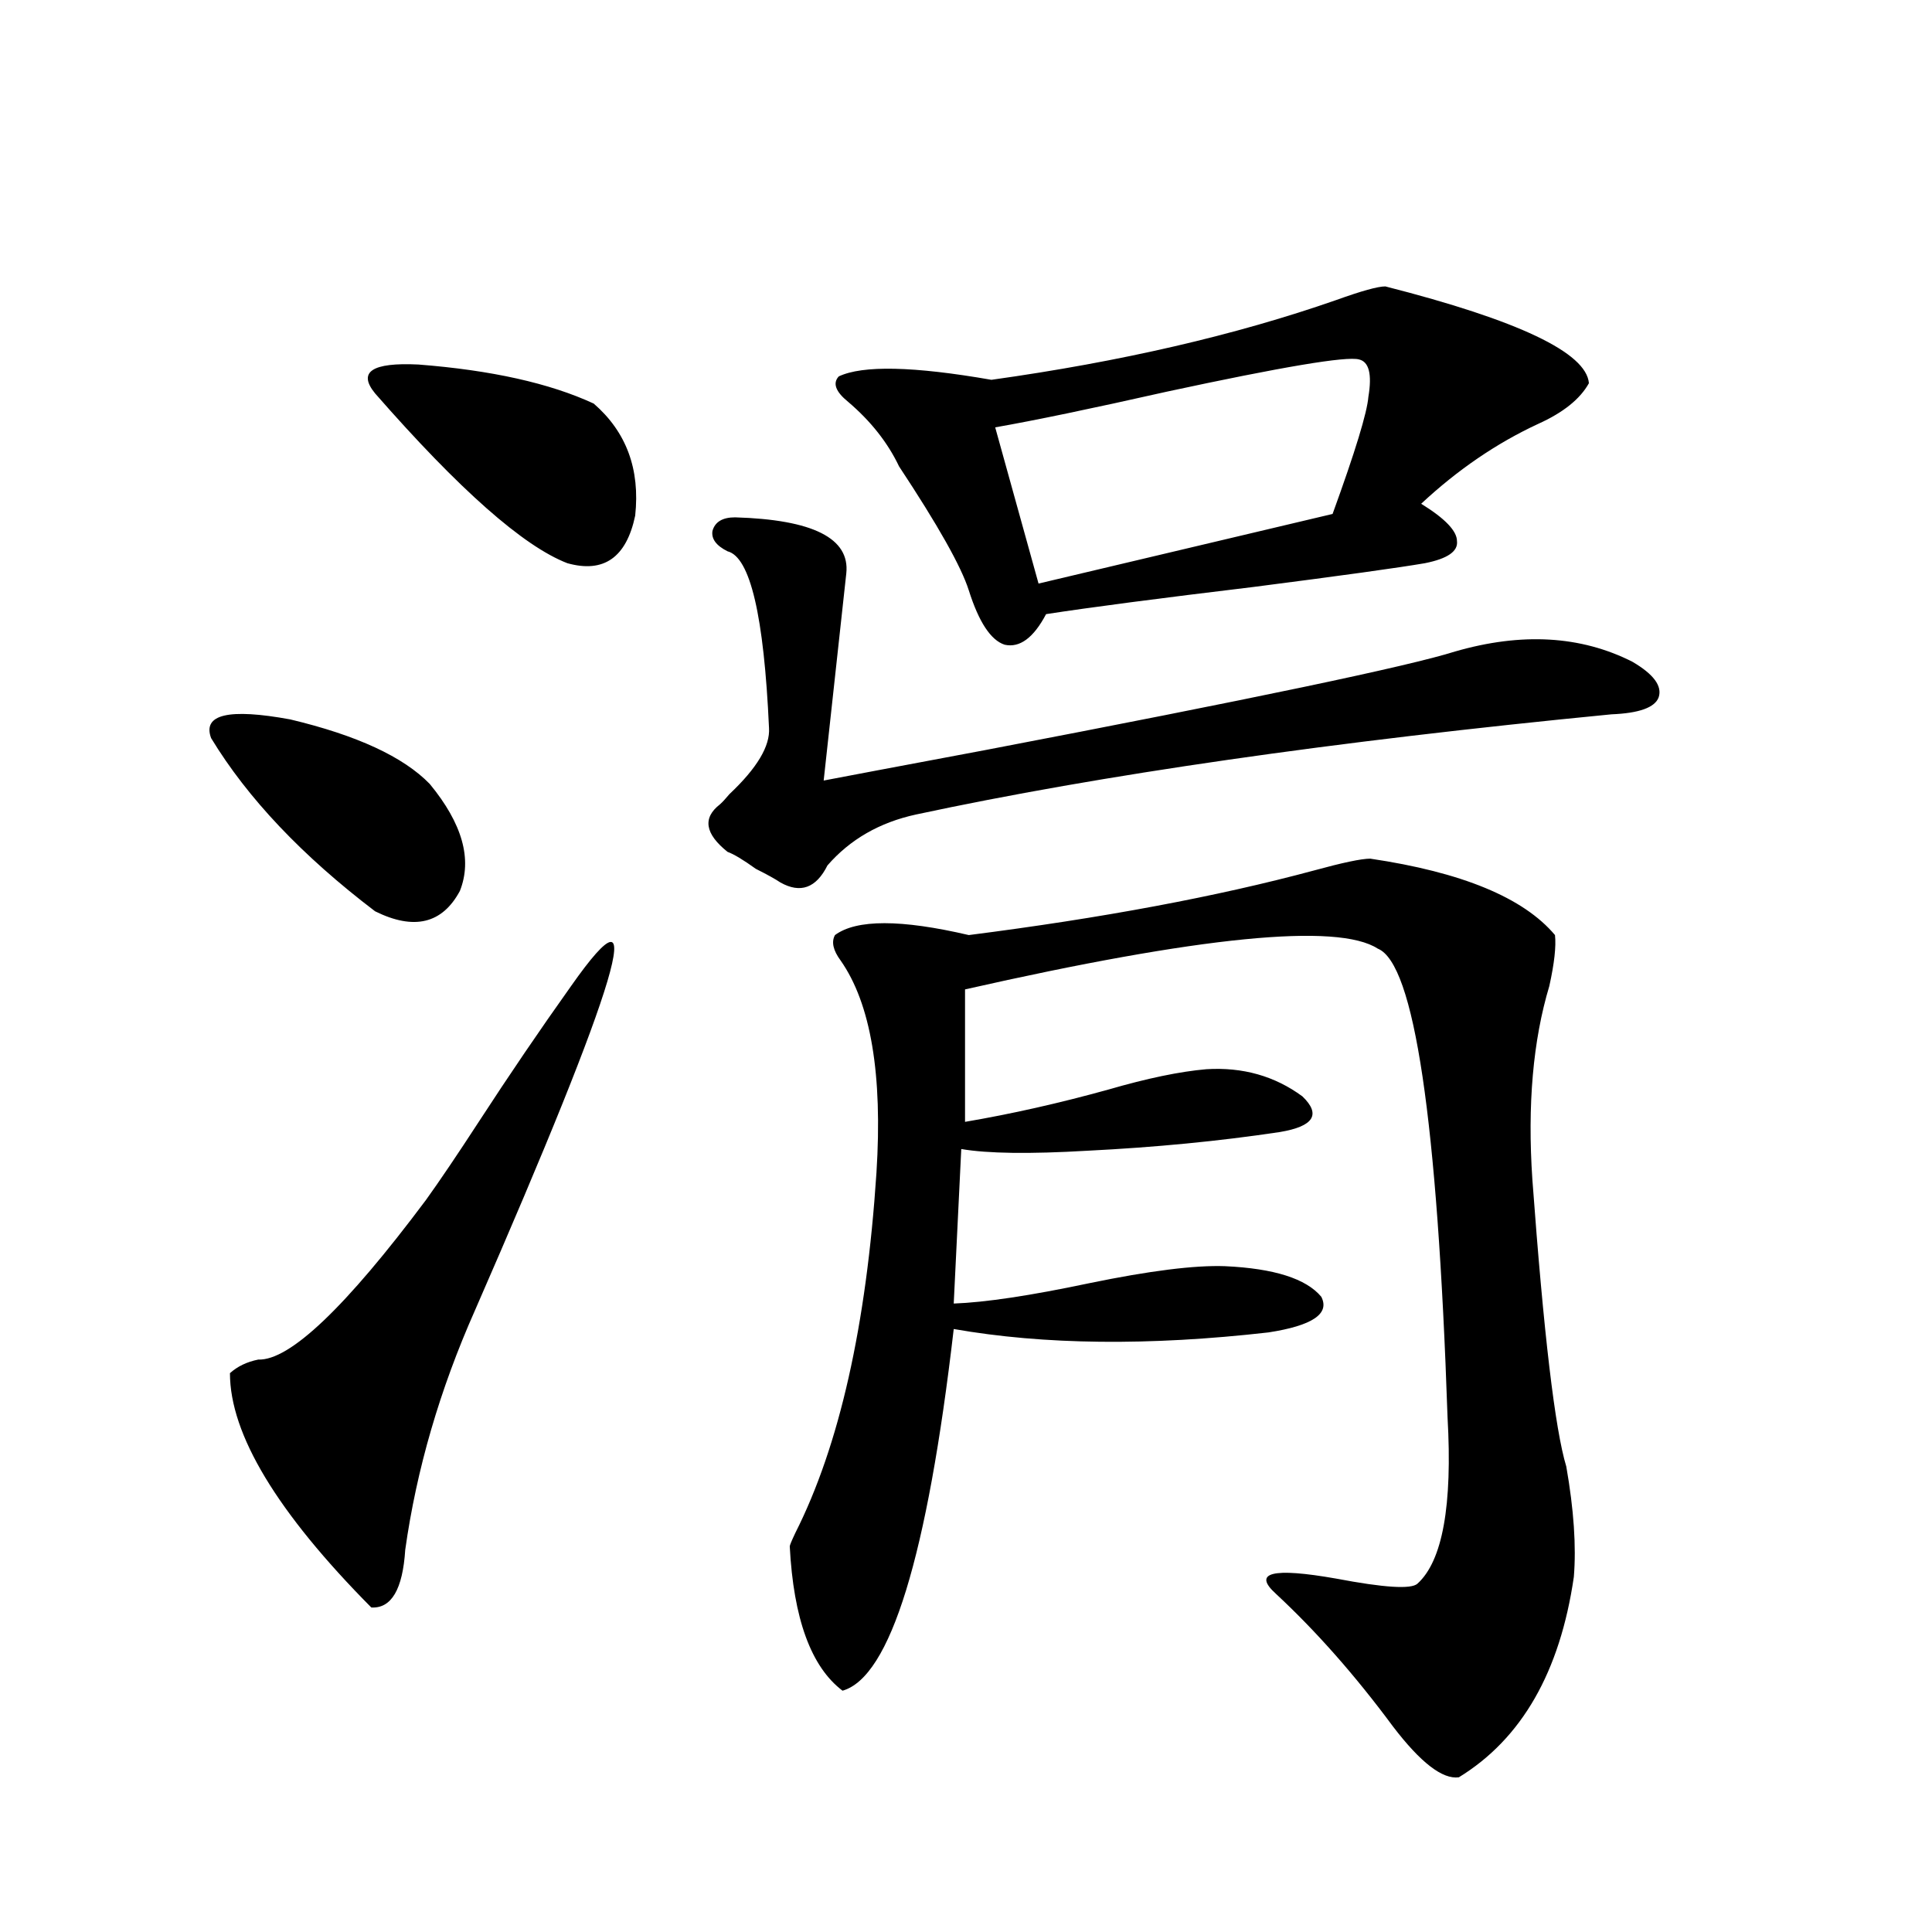
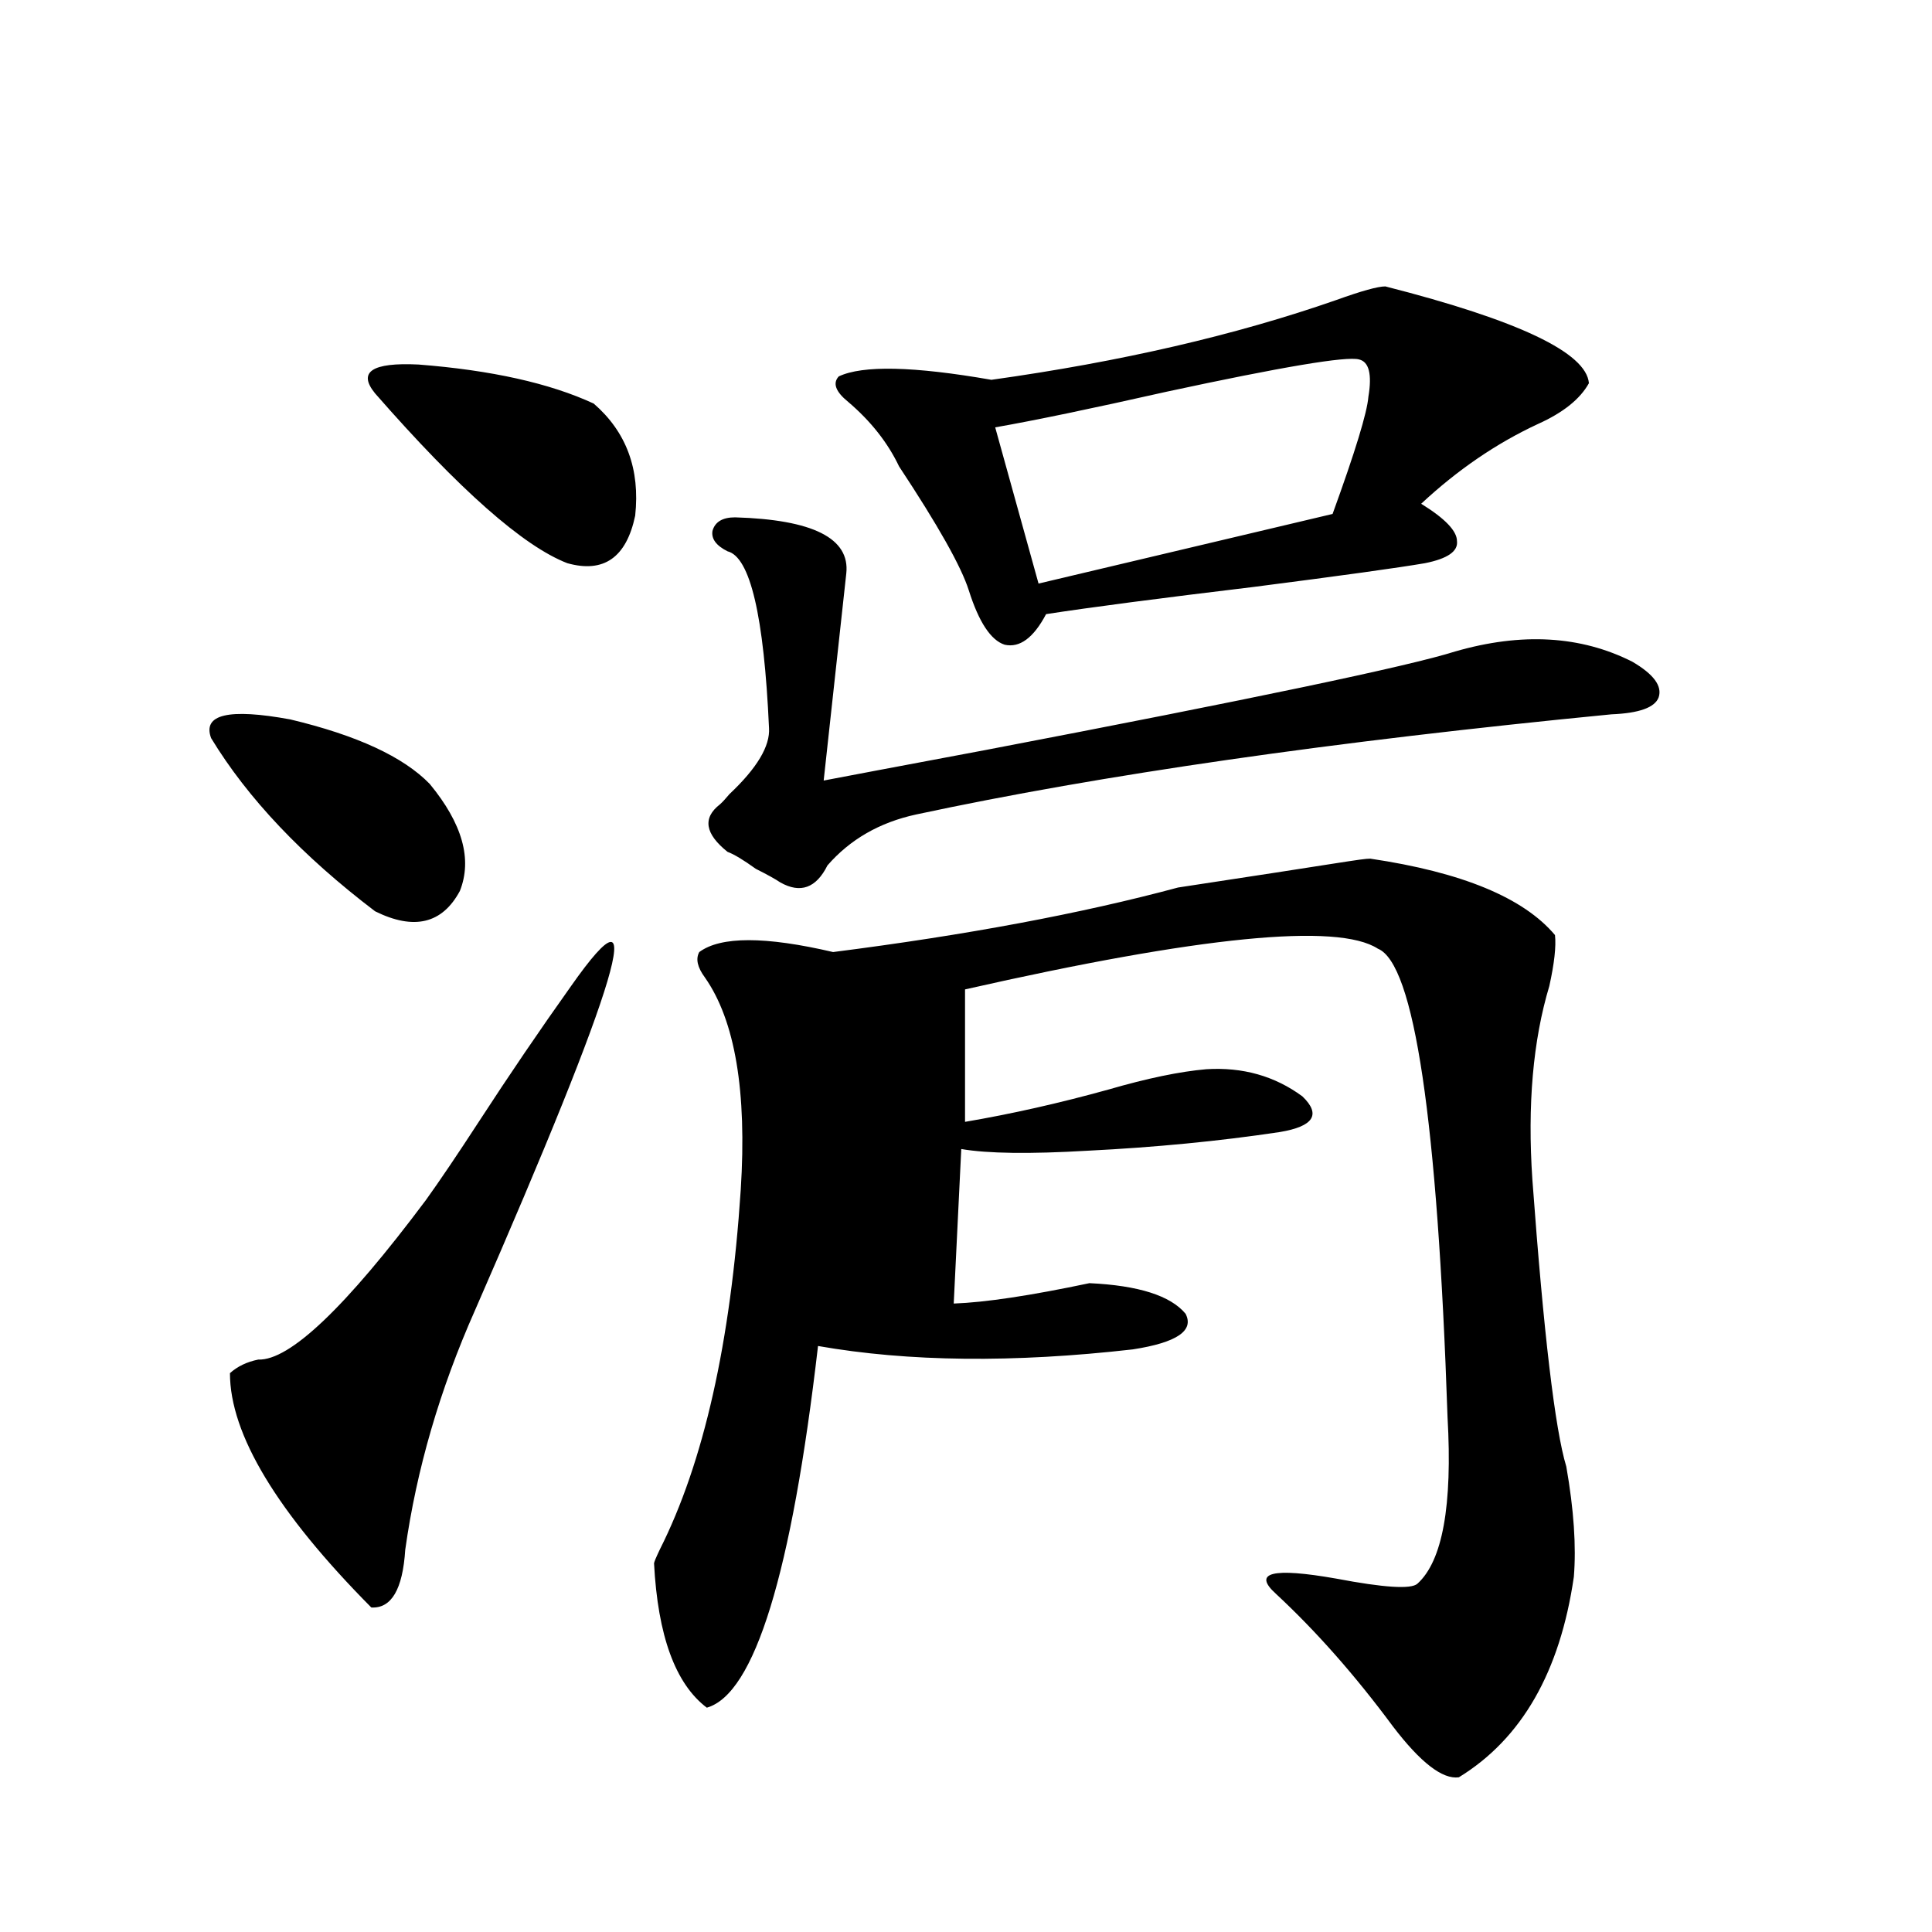
<svg xmlns="http://www.w3.org/2000/svg" version="1.1" id="图层_1" x="0px" y="0px" width="1000px" height="1000px" viewBox="0 0 1000 1000" enable-background="new 0 0 1000 1000" xml:space="preserve">
-   <path d="M109.266,382.035c-4.558-12.305,9.1-15.518,40.975-9.668c34.466,8.213,58.535,19.336,72.193,33.398  c16.905,20.518,22.103,38.975,15.609,55.371c-9.116,17.002-23.75,20.518-43.901,10.547  C156.414,442.982,128.122,413.1,109.266,382.035z M295.603,510.355c41.615-59.175,25.03-3.213-49.755,167.871  c-18.216,41.021-30.243,82.329-36.097,123.926c-1.311,20.518-7.165,30.46-17.561,29.883  c-48.779-49.219-73.169-89.648-73.169-121.289c3.902-3.516,8.78-5.85,14.634-7.031c16.25,0.591,45.197-26.943,86.827-82.617  c7.149-9.956,16.25-23.428,27.316-40.43C263.409,556.649,279.338,533.207,295.603,510.355z M194.142,203.617  c-9.116-11.123-1.631-16.108,22.438-14.941c37.712,2.939,67.956,9.668,90.729,20.215c16.905,14.653,24.054,33.989,21.463,58.008  c-4.558,21.685-16.265,29.883-35.121,24.609C270.878,282.719,237.708,253.427,194.142,203.617z M380.479,267.777  c40.319,1.182,59.511,10.85,57.56,29.004l-11.707,107.227c9.1-1.758,37.072-7.031,83.9-15.82  c137.878-26.367,218.851-43.354,242.921-50.977c34.466-9.956,65.029-8.198,91.705,5.273c11.052,6.455,15.609,12.607,13.658,18.457  c-1.951,5.273-10.091,8.213-24.39,8.789c-144.387,14.063-264.384,31.353-359.991,51.855c-18.872,4.106-34.146,12.896-45.853,26.367  c-5.854,11.729-13.994,14.653-24.39,8.789c-2.607-1.758-6.829-4.092-12.683-7.031c-6.509-4.683-11.387-7.607-14.634-8.789  c-11.707-9.365-13.018-17.578-3.902-24.609c1.296-1.167,2.927-2.925,4.878-5.273c14.298-13.472,21.127-24.897,20.487-34.277  c-2.607-58.008-9.756-88.467-21.463-91.406c-5.854-2.925-8.46-6.44-7.805-10.547C370.068,270.126,373.97,267.777,380.479,267.777z   M709.251,444.438c47.469,7.031,79.343,20.215,95.607,39.551c0.64,5.864-0.335,14.653-2.927,26.367  c-8.46,28.125-11.387,61.523-8.78,100.195c5.854,79.692,11.707,129.199,17.561,148.535c3.902,22.275,5.198,41.309,3.902,57.129  c-7.164,49.219-26.996,83.785-59.511,103.711c-8.46,1.168-19.847-7.621-34.146-26.367c-19.512-26.367-39.679-49.219-60.486-68.555  c-12.363-11.123-1.951-13.76,31.219-7.91c24.71,4.697,38.688,5.576,41.95,2.637c13.003-11.714,18.201-40.43,15.609-86.133  c-5.213-154.097-17.24-234.956-36.097-242.578c-20.823-13.472-92.04-6.44-213.653,21.094v68.555  c24.054-4.092,48.779-9.668,74.145-16.699c20.152-5.85,37.072-9.365,50.73-10.547c18.856-1.167,35.441,3.516,49.755,14.063  c9.756,9.38,5.854,15.532-11.707,18.457c-31.219,4.697-64.389,7.91-99.51,9.668c-29.923,1.758-51.706,1.47-65.364-0.879  l-3.902,79.98c16.25-0.576,39.664-4.092,70.242-10.547c31.219-6.44,54.633-9.365,70.242-8.789  c25.365,1.182,41.95,6.455,49.755,15.82c4.543,8.789-4.558,14.941-27.316,18.457c-61.797,7.031-116.095,6.455-162.923-1.758  c-13.658,117.773-32.85,180.176-57.56,187.207c-16.265-12.305-25.365-37.216-27.316-74.707c0-0.576,0.976-2.925,2.927-7.031  c22.759-45.112,36.737-107.227,41.95-186.328c3.247-50.977-2.927-87.588-18.536-109.863c-3.902-5.273-4.878-9.668-2.927-13.184  c11.052-8.198,34.146-8.198,69.267,0c68.931-8.789,128.442-19.912,178.532-33.398C694.938,446.498,704.694,444.438,709.251,444.438z   M717.056,148.246c68.931,17.578,104.052,34.277,105.363,50.098c-4.558,8.213-13.338,15.244-26.341,21.094  c-21.463,9.971-41.63,23.73-60.486,41.309c12.347,7.622,18.536,14.063,18.536,19.336c0.64,5.273-4.878,9.092-16.585,11.426  c-13.658,2.349-43.261,6.455-88.778,12.305c-48.779,5.864-84.556,10.547-107.314,14.063c-6.509,12.305-13.658,17.578-21.463,15.82  c-7.164-2.334-13.338-11.714-18.536-28.125c-3.902-12.305-15.945-33.687-36.097-64.16c-5.854-12.305-14.634-23.428-26.341-33.398  c-6.509-5.273-8.14-9.668-4.878-13.184c12.347-5.85,38.688-5.273,79.022,1.758c66.98-9.365,126.491-23.14,178.532-41.309  C704.694,150.595,713.154,148.246,717.056,148.246z M703.398,186.039c-6.509-1.758-39.679,3.818-99.51,16.699  c-39.023,8.789-68.626,14.941-88.778,18.457l22.438,80.859L689.74,266.02c11.707-32.217,17.881-52.432,18.536-60.645  C710.227,193.661,708.596,187.221,703.398,186.039z" />
+   <path d="M109.266,382.035c-4.558-12.305,9.1-15.518,40.975-9.668c34.466,8.213,58.535,19.336,72.193,33.398  c16.905,20.518,22.103,38.975,15.609,55.371c-9.116,17.002-23.75,20.518-43.901,10.547  C156.414,442.982,128.122,413.1,109.266,382.035z M295.603,510.355c41.615-59.175,25.03-3.213-49.755,167.871  c-18.216,41.021-30.243,82.329-36.097,123.926c-1.311,20.518-7.165,30.46-17.561,29.883  c-48.779-49.219-73.169-89.648-73.169-121.289c3.902-3.516,8.78-5.85,14.634-7.031c16.25,0.591,45.197-26.943,86.827-82.617  c7.149-9.956,16.25-23.428,27.316-40.43C263.409,556.649,279.338,533.207,295.603,510.355z M194.142,203.617  c-9.116-11.123-1.631-16.108,22.438-14.941c37.712,2.939,67.956,9.668,90.729,20.215c16.905,14.653,24.054,33.989,21.463,58.008  c-4.558,21.685-16.265,29.883-35.121,24.609C270.878,282.719,237.708,253.427,194.142,203.617z M380.479,267.777  c40.319,1.182,59.511,10.85,57.56,29.004l-11.707,107.227c9.1-1.758,37.072-7.031,83.9-15.82  c137.878-26.367,218.851-43.354,242.921-50.977c34.466-9.956,65.029-8.198,91.705,5.273c11.052,6.455,15.609,12.607,13.658,18.457  c-1.951,5.273-10.091,8.213-24.39,8.789c-144.387,14.063-264.384,31.353-359.991,51.855c-18.872,4.106-34.146,12.896-45.853,26.367  c-5.854,11.729-13.994,14.653-24.39,8.789c-2.607-1.758-6.829-4.092-12.683-7.031c-6.509-4.683-11.387-7.607-14.634-8.789  c-11.707-9.365-13.018-17.578-3.902-24.609c1.296-1.167,2.927-2.925,4.878-5.273c14.298-13.472,21.127-24.897,20.487-34.277  c-2.607-58.008-9.756-88.467-21.463-91.406c-5.854-2.925-8.46-6.44-7.805-10.547C370.068,270.126,373.97,267.777,380.479,267.777z   M709.251,444.438c47.469,7.031,79.343,20.215,95.607,39.551c0.64,5.864-0.335,14.653-2.927,26.367  c-8.46,28.125-11.387,61.523-8.78,100.195c5.854,79.692,11.707,129.199,17.561,148.535c3.902,22.275,5.198,41.309,3.902,57.129  c-7.164,49.219-26.996,83.785-59.511,103.711c-8.46,1.168-19.847-7.621-34.146-26.367c-19.512-26.367-39.679-49.219-60.486-68.555  c-12.363-11.123-1.951-13.76,31.219-7.91c24.71,4.697,38.688,5.576,41.95,2.637c13.003-11.714,18.201-40.43,15.609-86.133  c-5.213-154.097-17.24-234.956-36.097-242.578c-20.823-13.472-92.04-6.44-213.653,21.094v68.555  c24.054-4.092,48.779-9.668,74.145-16.699c20.152-5.85,37.072-9.365,50.73-10.547c18.856-1.167,35.441,3.516,49.755,14.063  c9.756,9.38,5.854,15.532-11.707,18.457c-31.219,4.697-64.389,7.91-99.51,9.668c-29.923,1.758-51.706,1.47-65.364-0.879  l-3.902,79.98c16.25-0.576,39.664-4.092,70.242-10.547c25.365,1.182,41.95,6.455,49.755,15.82c4.543,8.789-4.558,14.941-27.316,18.457c-61.797,7.031-116.095,6.455-162.923-1.758  c-13.658,117.773-32.85,180.176-57.56,187.207c-16.265-12.305-25.365-37.216-27.316-74.707c0-0.576,0.976-2.925,2.927-7.031  c22.759-45.112,36.737-107.227,41.95-186.328c3.247-50.977-2.927-87.588-18.536-109.863c-3.902-5.273-4.878-9.668-2.927-13.184  c11.052-8.198,34.146-8.198,69.267,0c68.931-8.789,128.442-19.912,178.532-33.398C694.938,446.498,704.694,444.438,709.251,444.438z   M717.056,148.246c68.931,17.578,104.052,34.277,105.363,50.098c-4.558,8.213-13.338,15.244-26.341,21.094  c-21.463,9.971-41.63,23.73-60.486,41.309c12.347,7.622,18.536,14.063,18.536,19.336c0.64,5.273-4.878,9.092-16.585,11.426  c-13.658,2.349-43.261,6.455-88.778,12.305c-48.779,5.864-84.556,10.547-107.314,14.063c-6.509,12.305-13.658,17.578-21.463,15.82  c-7.164-2.334-13.338-11.714-18.536-28.125c-3.902-12.305-15.945-33.687-36.097-64.16c-5.854-12.305-14.634-23.428-26.341-33.398  c-6.509-5.273-8.14-9.668-4.878-13.184c12.347-5.85,38.688-5.273,79.022,1.758c66.98-9.365,126.491-23.14,178.532-41.309  C704.694,150.595,713.154,148.246,717.056,148.246z M703.398,186.039c-6.509-1.758-39.679,3.818-99.51,16.699  c-39.023,8.789-68.626,14.941-88.778,18.457l22.438,80.859L689.74,266.02c11.707-32.217,17.881-52.432,18.536-60.645  C710.227,193.661,708.596,187.221,703.398,186.039z" />
</svg>